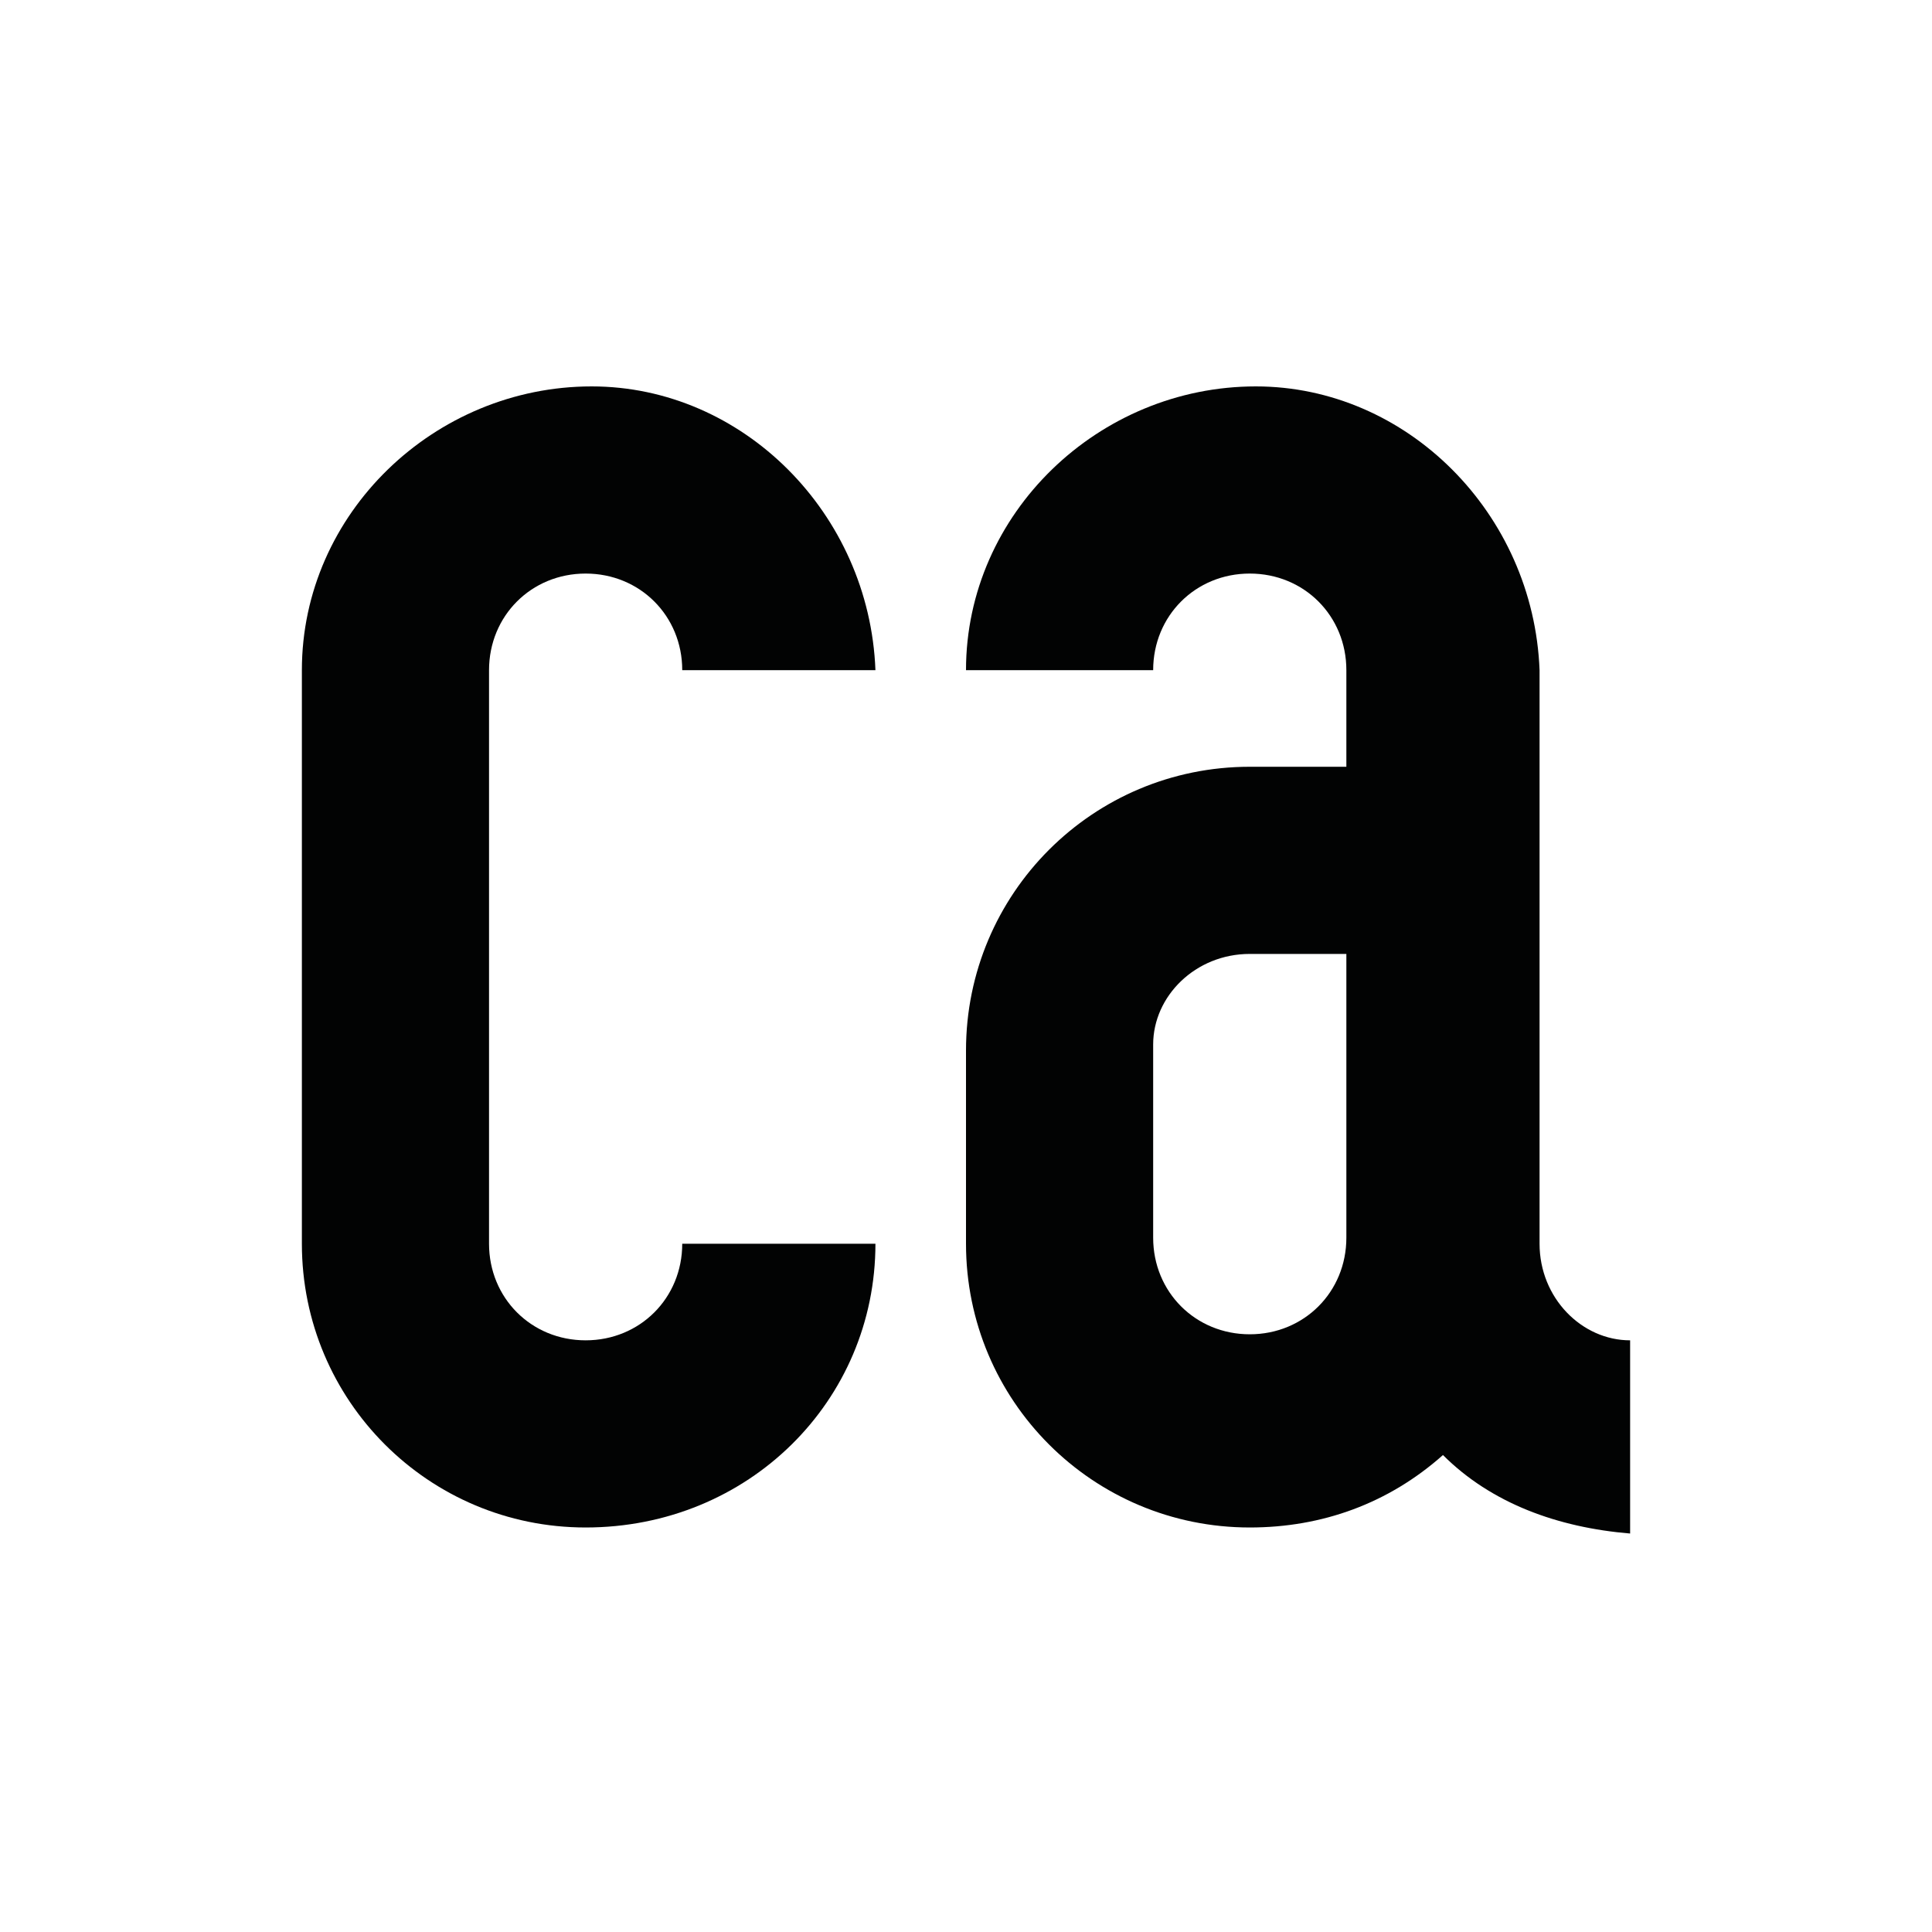
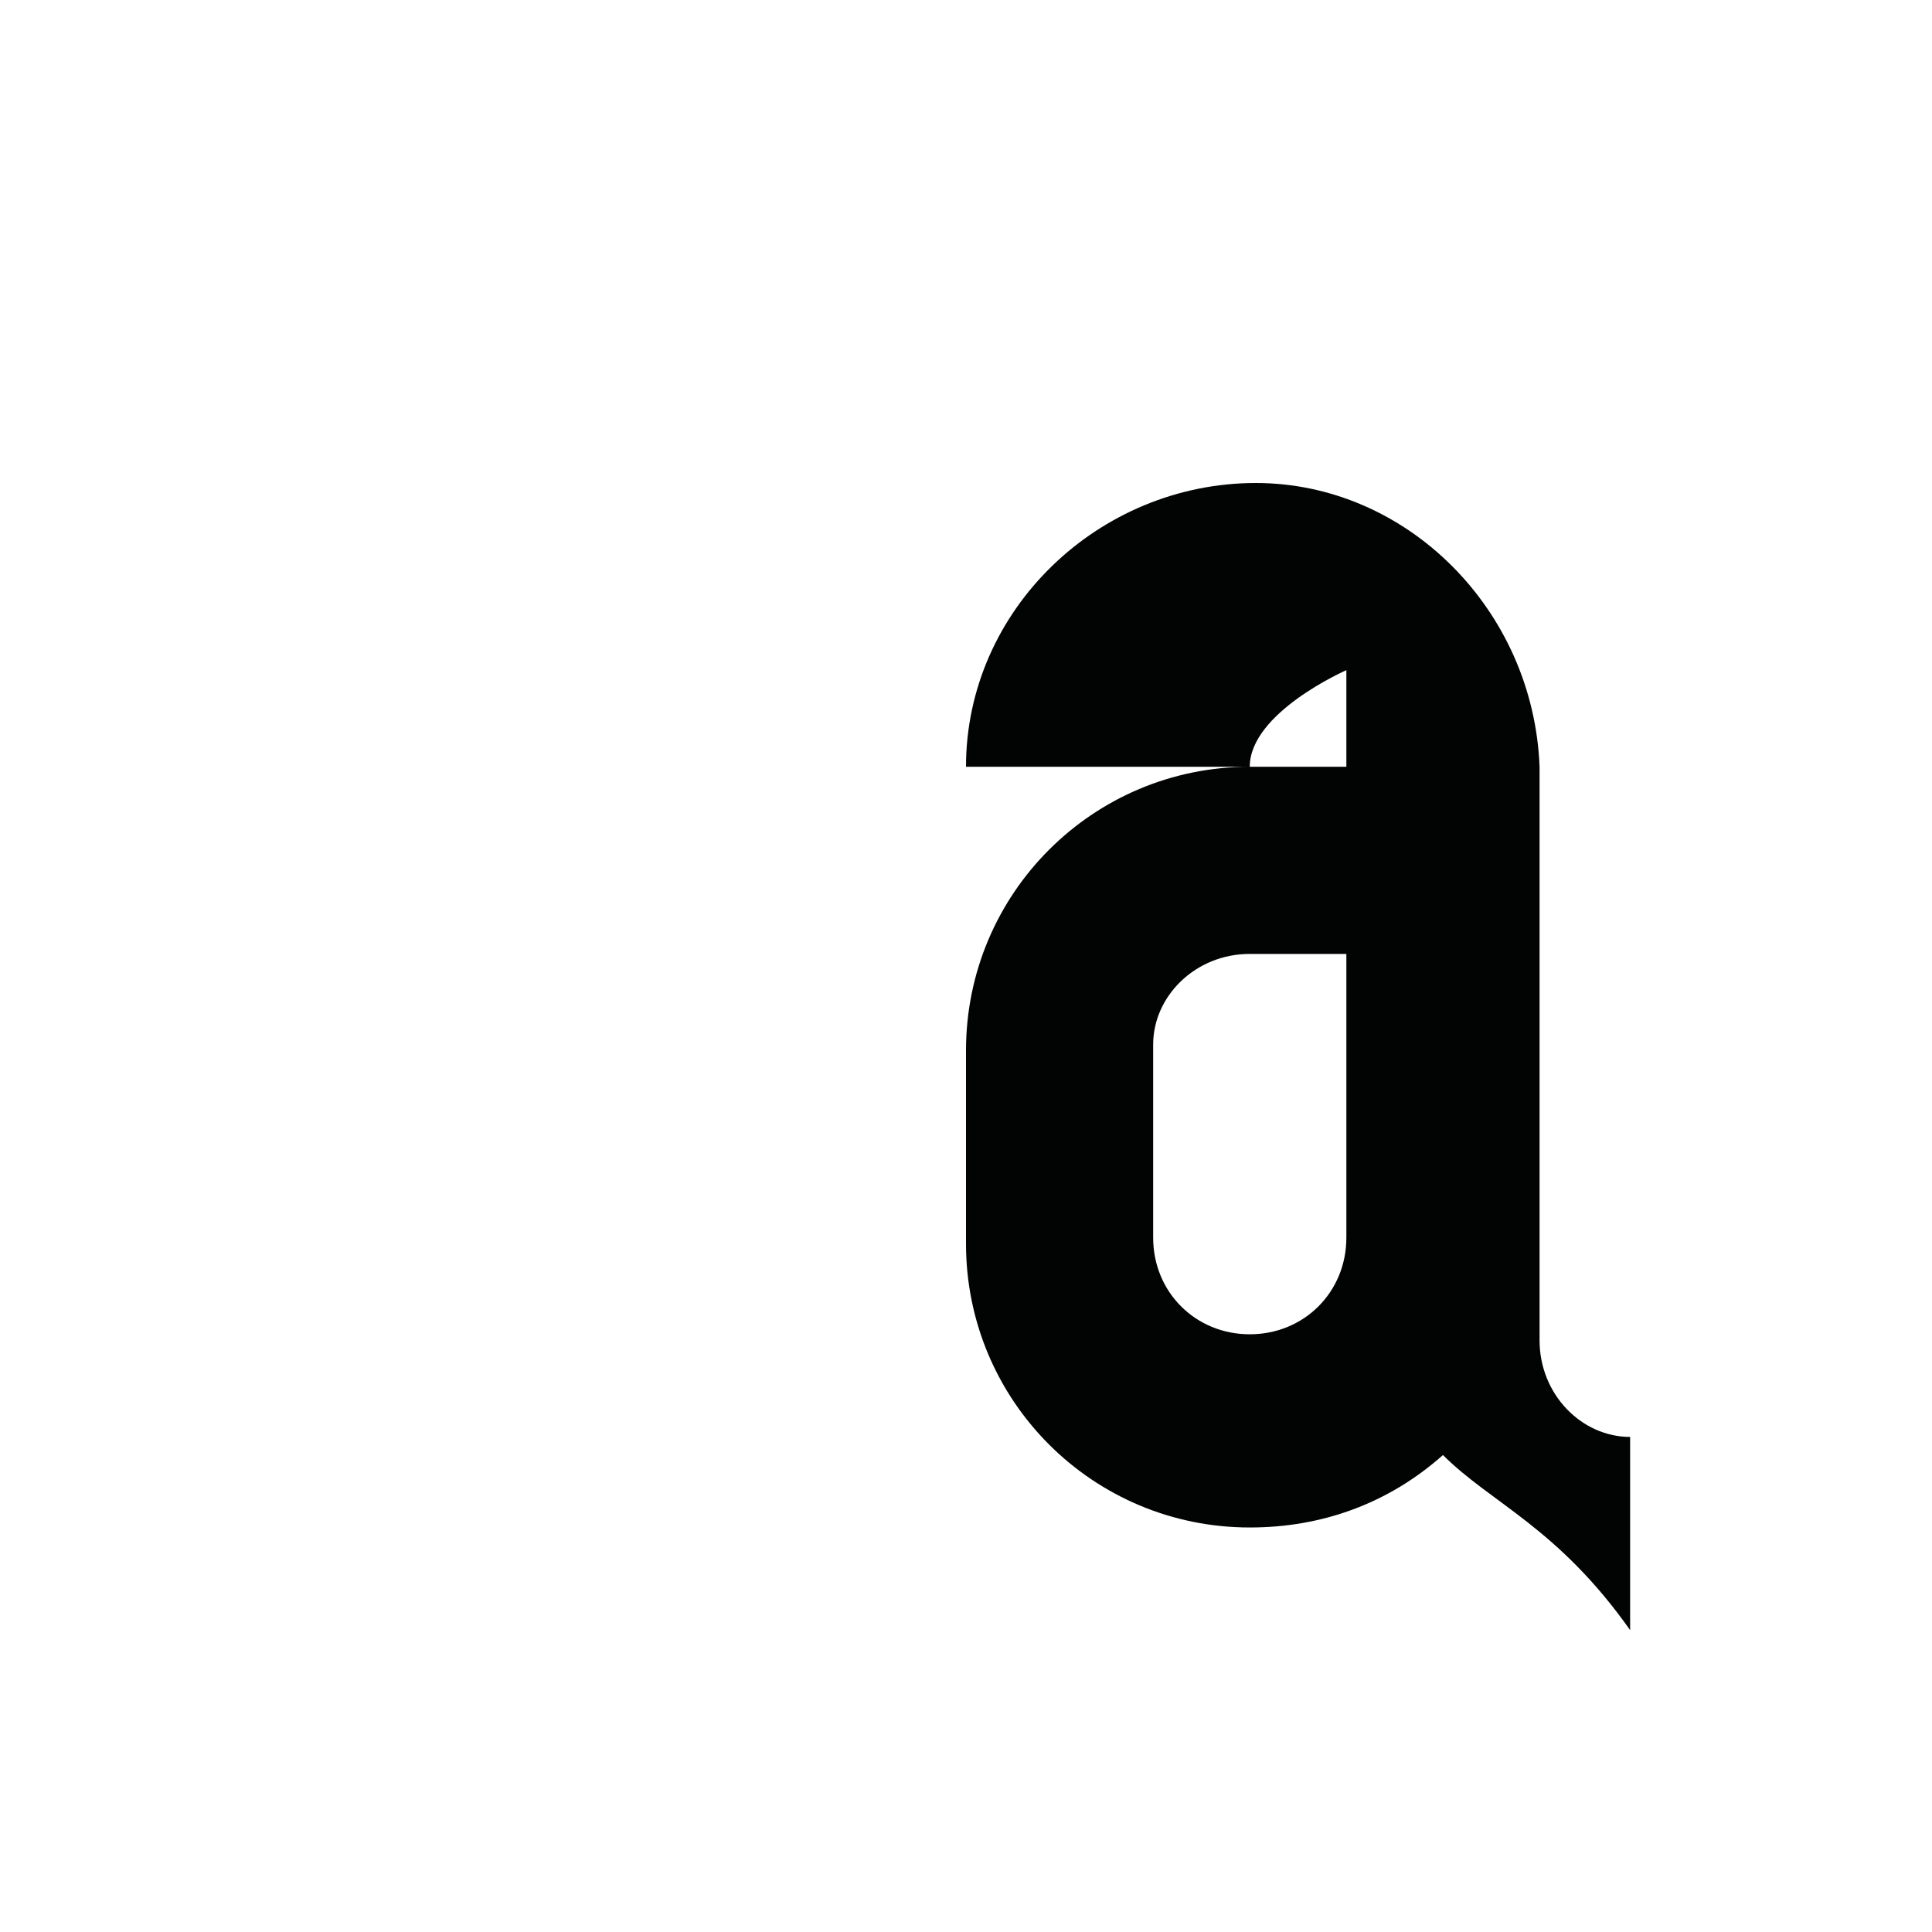
<svg xmlns="http://www.w3.org/2000/svg" version="1.1" id="Слой_1" x="0px" y="0px" viewBox="0 0 32 32" style="enable-background:new 0 0 32 32;" xml:space="preserve">
  <style type="text/css"> .st0{fill:#020303;} </style>
  <rect x="-50.4" y="13.1" class="st0" width="32" height="32" />
-   <path class="st0" d="M9.7,25.3c-2.6,0-4.7-2.1-4.7-4.7v-9.5c0-2.6,2.2-4.7,4.8-4.7c2.5,0,4.6,2.1,4.7,4.7h-3.2 c0-0.9-0.7-1.6-1.6-1.6s-1.6,0.7-1.6,1.6v9.5c0,0.9,0.7,1.6,1.6,1.6s1.6-0.7,1.6-1.6h3.2C14.5,23.2,12.4,25.3,9.7,25.3z" />
-   <path class="st0" d="M23.9,24.1c-0.9,0.8-2,1.2-3.2,1.2c-2.6,0-4.7-2.1-4.7-4.7v-3.2c0-2.6,2.1-4.7,4.7-4.7h1.6v-1.6 c0-0.9-0.7-1.6-1.6-1.6s-1.6,0.7-1.6,1.6H16c0-2.6,2.2-4.7,4.8-4.7c2.5,0,4.6,2.1,4.7,4.7v9.5c0,0.9,0.7,1.6,1.5,1.6c0,0,0,0,0,0 v3.2C25.8,25.3,24.7,24.9,23.9,24.1z M22.3,15.8h-1.6c-0.9,0-1.6,0.7-1.6,1.5c0,0,0,0,0,0v3.2c0,0.9,0.7,1.6,1.6,1.6 s1.6-0.7,1.6-1.6V15.8z" />
+   <path class="st0" d="M23.9,24.1c-0.9,0.8-2,1.2-3.2,1.2c-2.6,0-4.7-2.1-4.7-4.7v-3.2c0-2.6,2.1-4.7,4.7-4.7h1.6v-1.6 s-1.6,0.7-1.6,1.6H16c0-2.6,2.2-4.7,4.8-4.7c2.5,0,4.6,2.1,4.7,4.7v9.5c0,0.9,0.7,1.6,1.5,1.6c0,0,0,0,0,0 v3.2C25.8,25.3,24.7,24.9,23.9,24.1z M22.3,15.8h-1.6c-0.9,0-1.6,0.7-1.6,1.5c0,0,0,0,0,0v3.2c0,0.9,0.7,1.6,1.6,1.6 s1.6-0.7,1.6-1.6V15.8z" />
</svg>